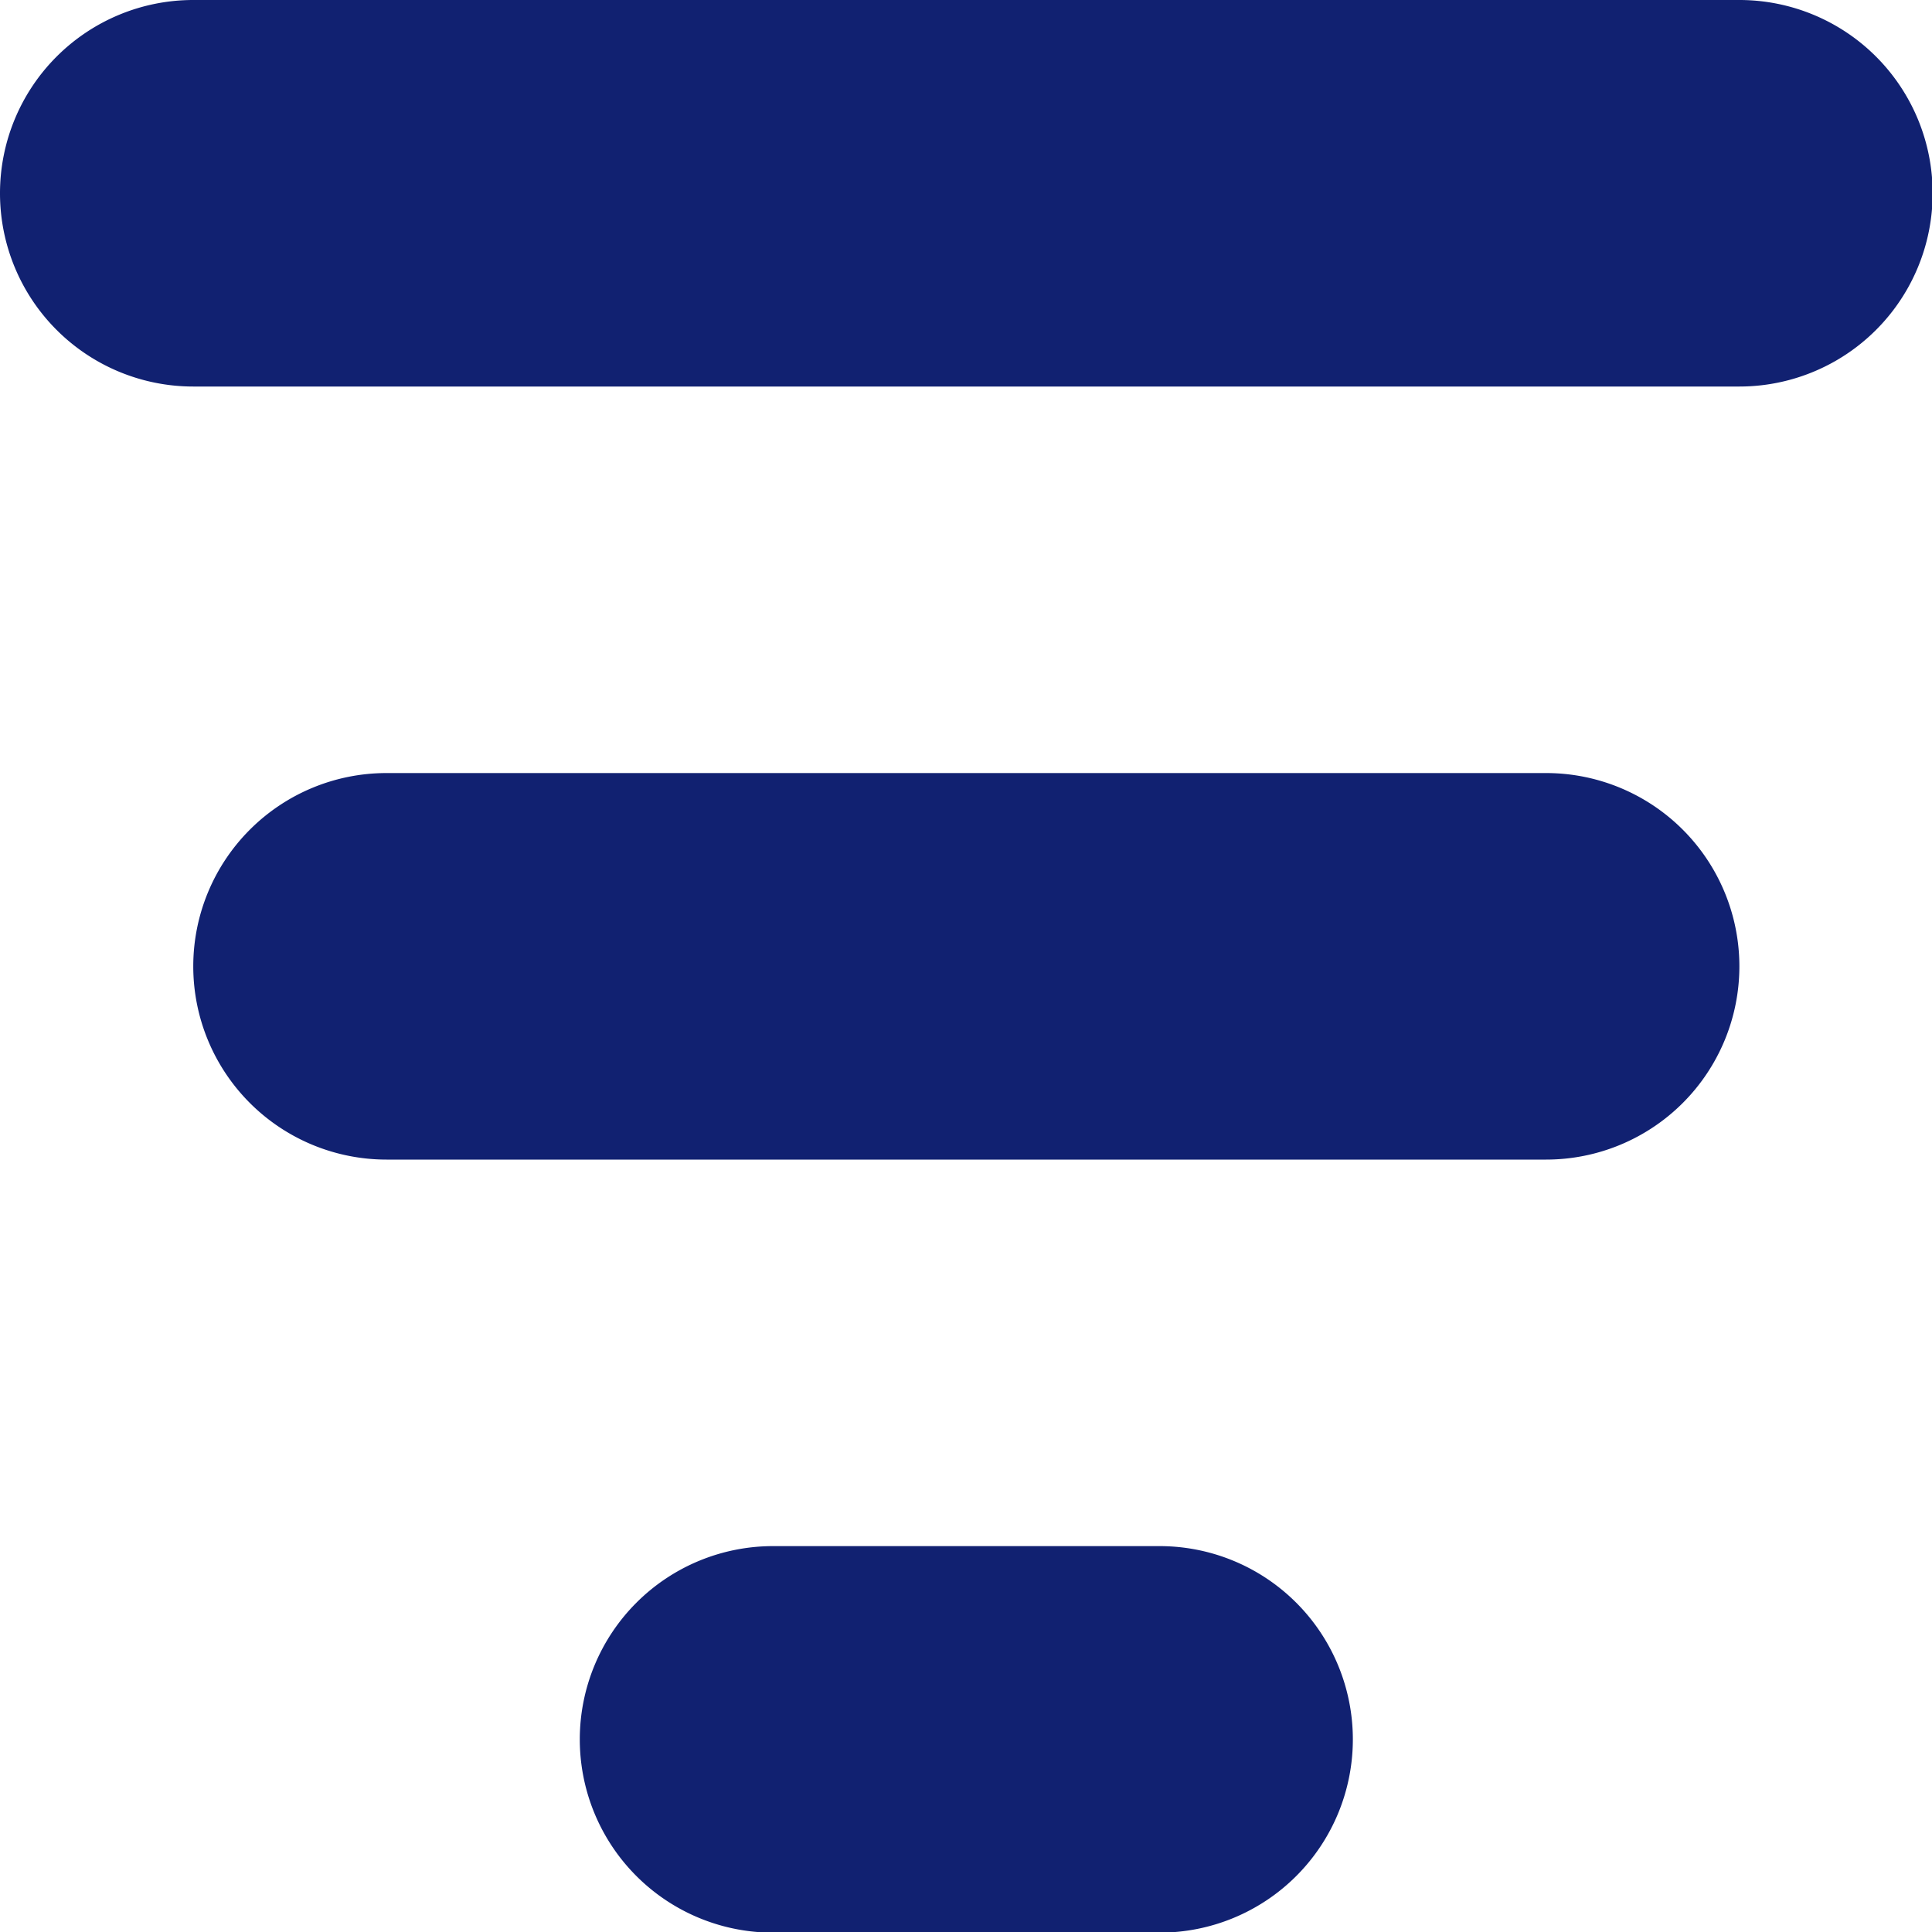
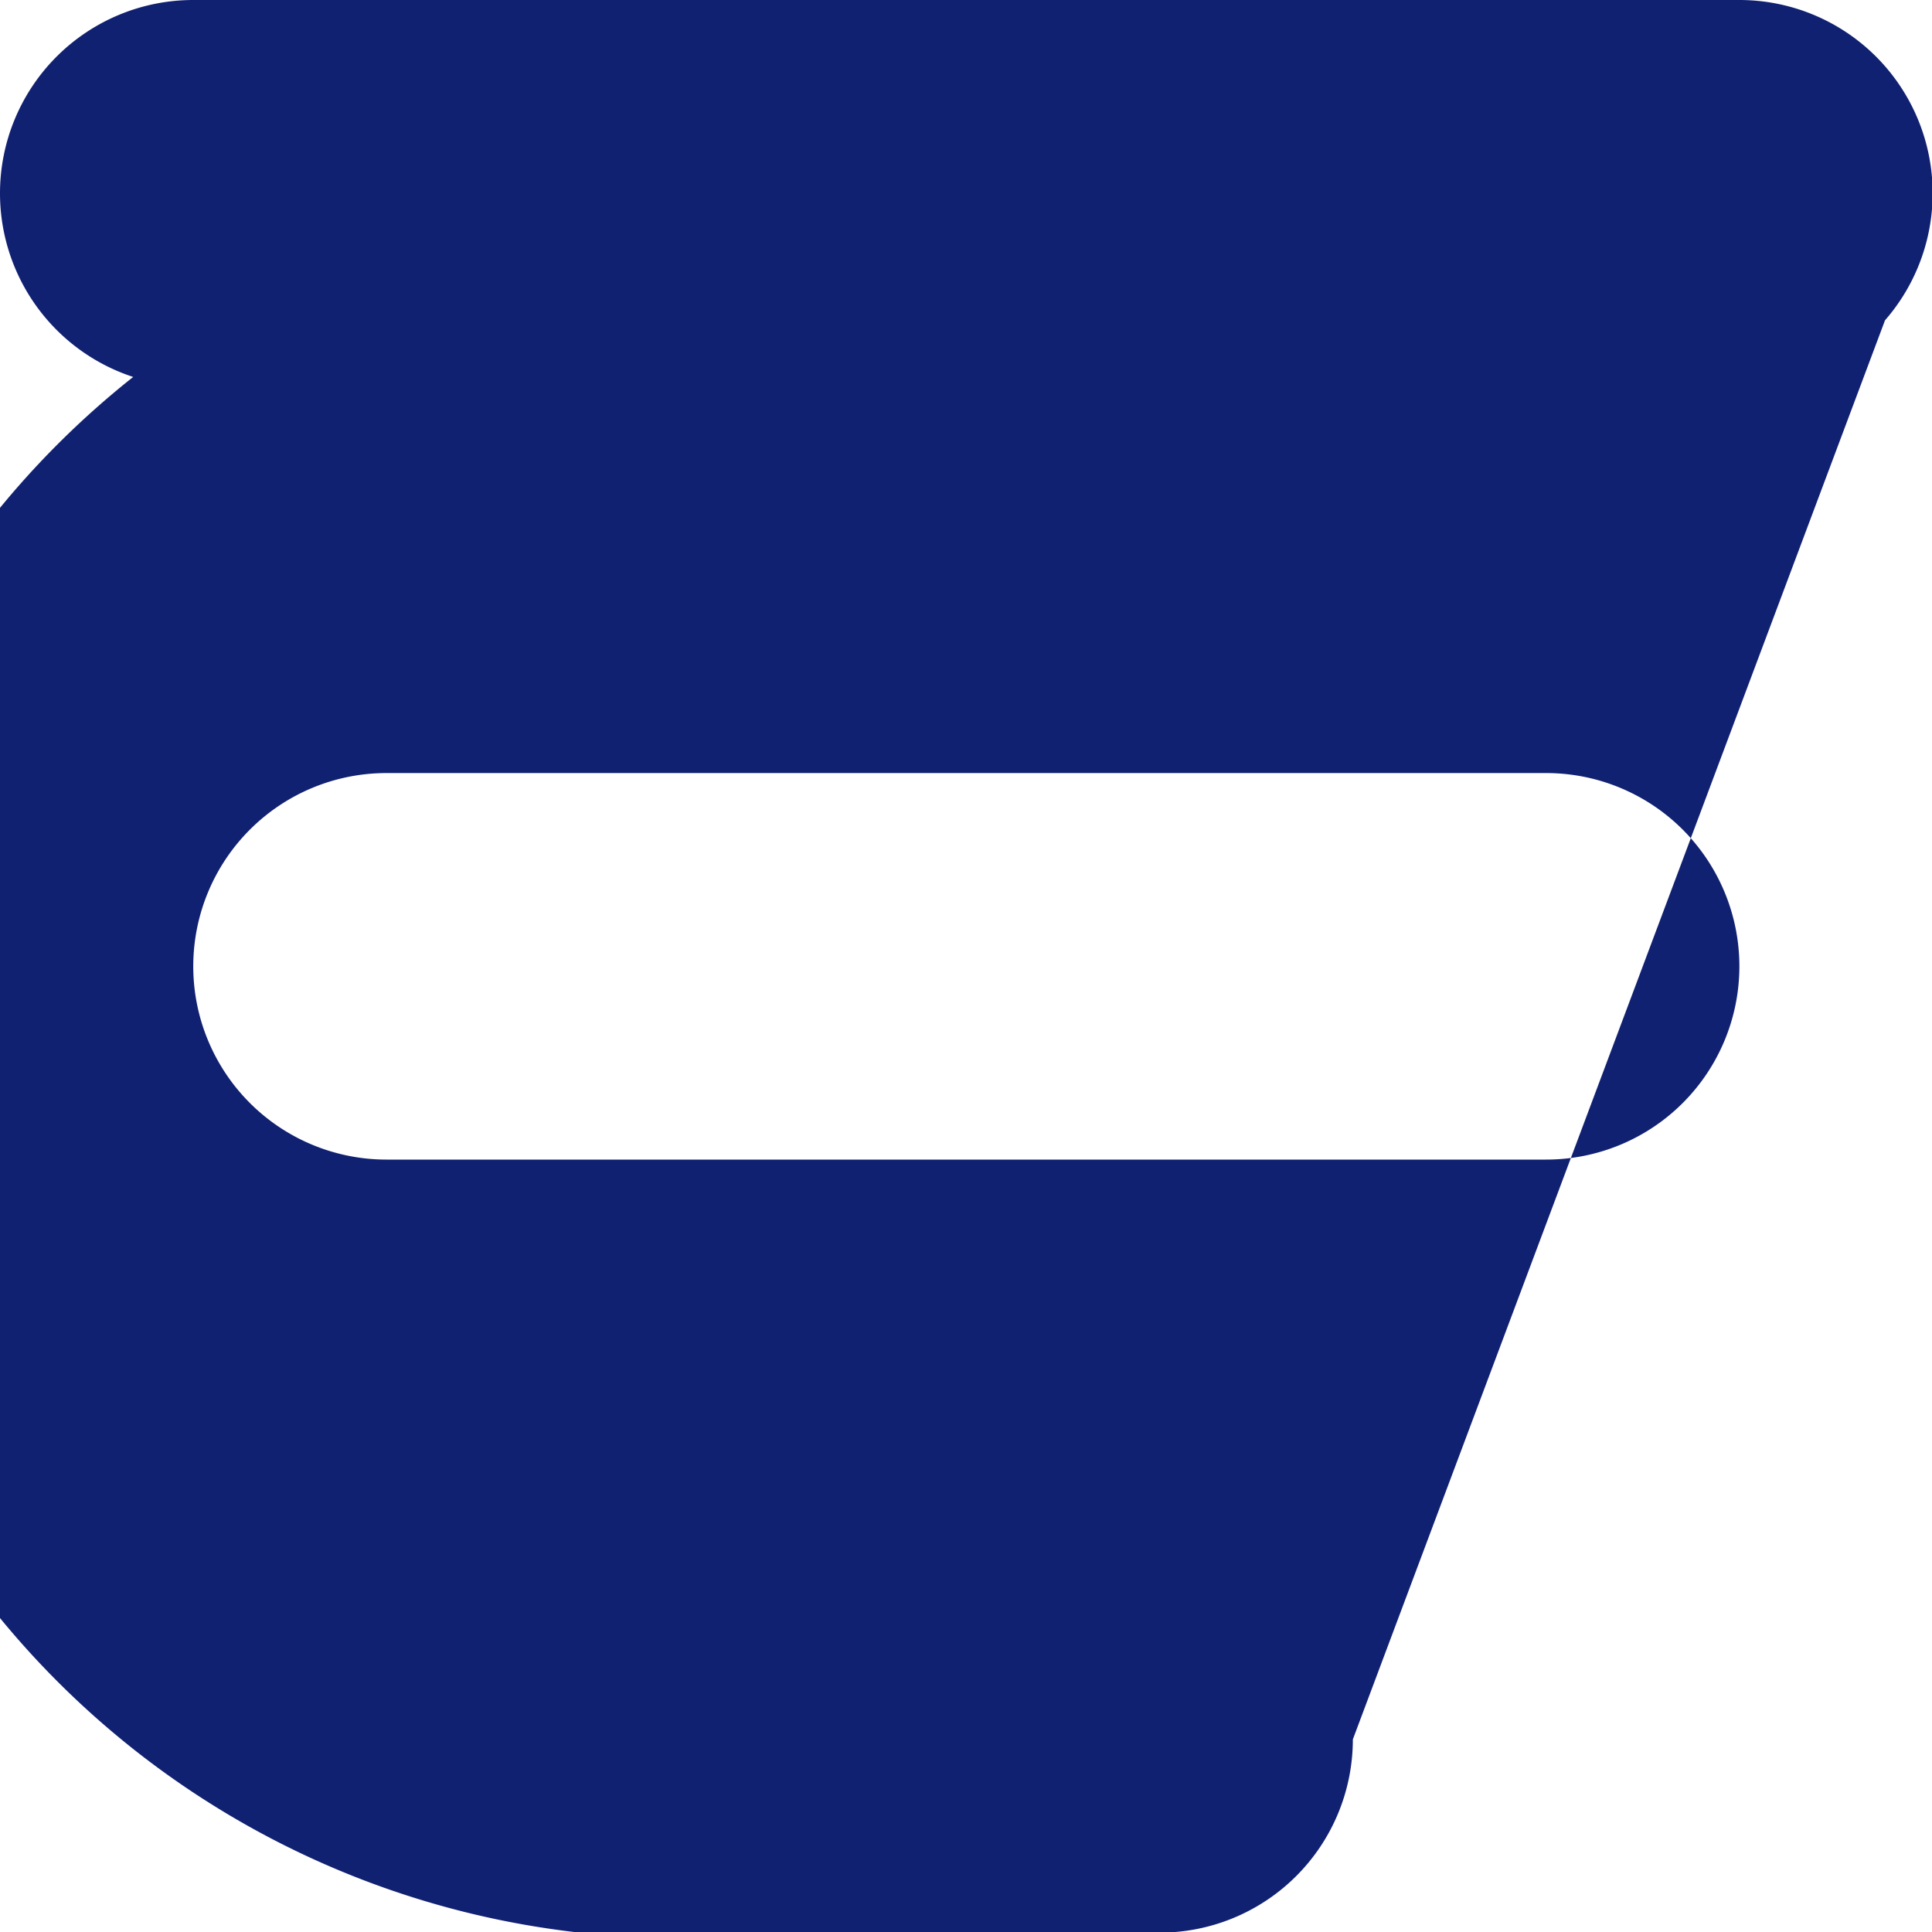
<svg xmlns="http://www.w3.org/2000/svg" width="11.996" height="11.996" viewBox="0 0 11.996 11.996">
  <g id="icon-category" transform="translate(-14 -14)">
-     <path id="Path_15750" data-name="Path 15750" d="M23.6,21.2H16.4A1.2,1.2,0,0,1,15.2,20h0a1.2,1.2,0,0,1,1.2-1.2h7.2A1.2,1.2,0,0,1,24.8,20h0A1.2,1.2,0,0,1,23.6,21.2Zm2.4-6h0A1.2,1.2,0,0,0,24.8,14H15.2A1.2,1.2,0,0,0,14,15.2h0a1.2,1.2,0,0,0,1.2,1.2h9.6A1.2,1.2,0,0,0,26,15.2Zm-3.6,9.6h0a1.2,1.2,0,0,0-1.2-1.2H18.8a1.2,1.2,0,0,0-1.2,1.2h0A1.2,1.2,0,0,0,18.8,26h2.4A1.2,1.2,0,0,0,22.4,24.8Z" transform="translate(0 0)" fill="#112171" />
+     <path id="Path_15750" data-name="Path 15750" d="M23.6,21.2H16.4A1.2,1.2,0,0,1,15.2,20h0a1.2,1.2,0,0,1,1.2-1.2h7.2A1.2,1.2,0,0,1,24.8,20h0A1.2,1.2,0,0,1,23.6,21.2Zm2.4-6h0A1.2,1.2,0,0,0,24.8,14H15.2A1.2,1.2,0,0,0,14,15.2h0a1.2,1.2,0,0,0,1.2,1.2h9.6A1.2,1.2,0,0,0,26,15.2Zh0a1.2,1.2,0,0,0-1.2-1.2H18.8a1.2,1.2,0,0,0-1.2,1.2h0A1.2,1.2,0,0,0,18.8,26h2.4A1.2,1.2,0,0,0,22.4,24.8Z" transform="translate(0 0)" fill="#112171" />
  </g>
</svg>